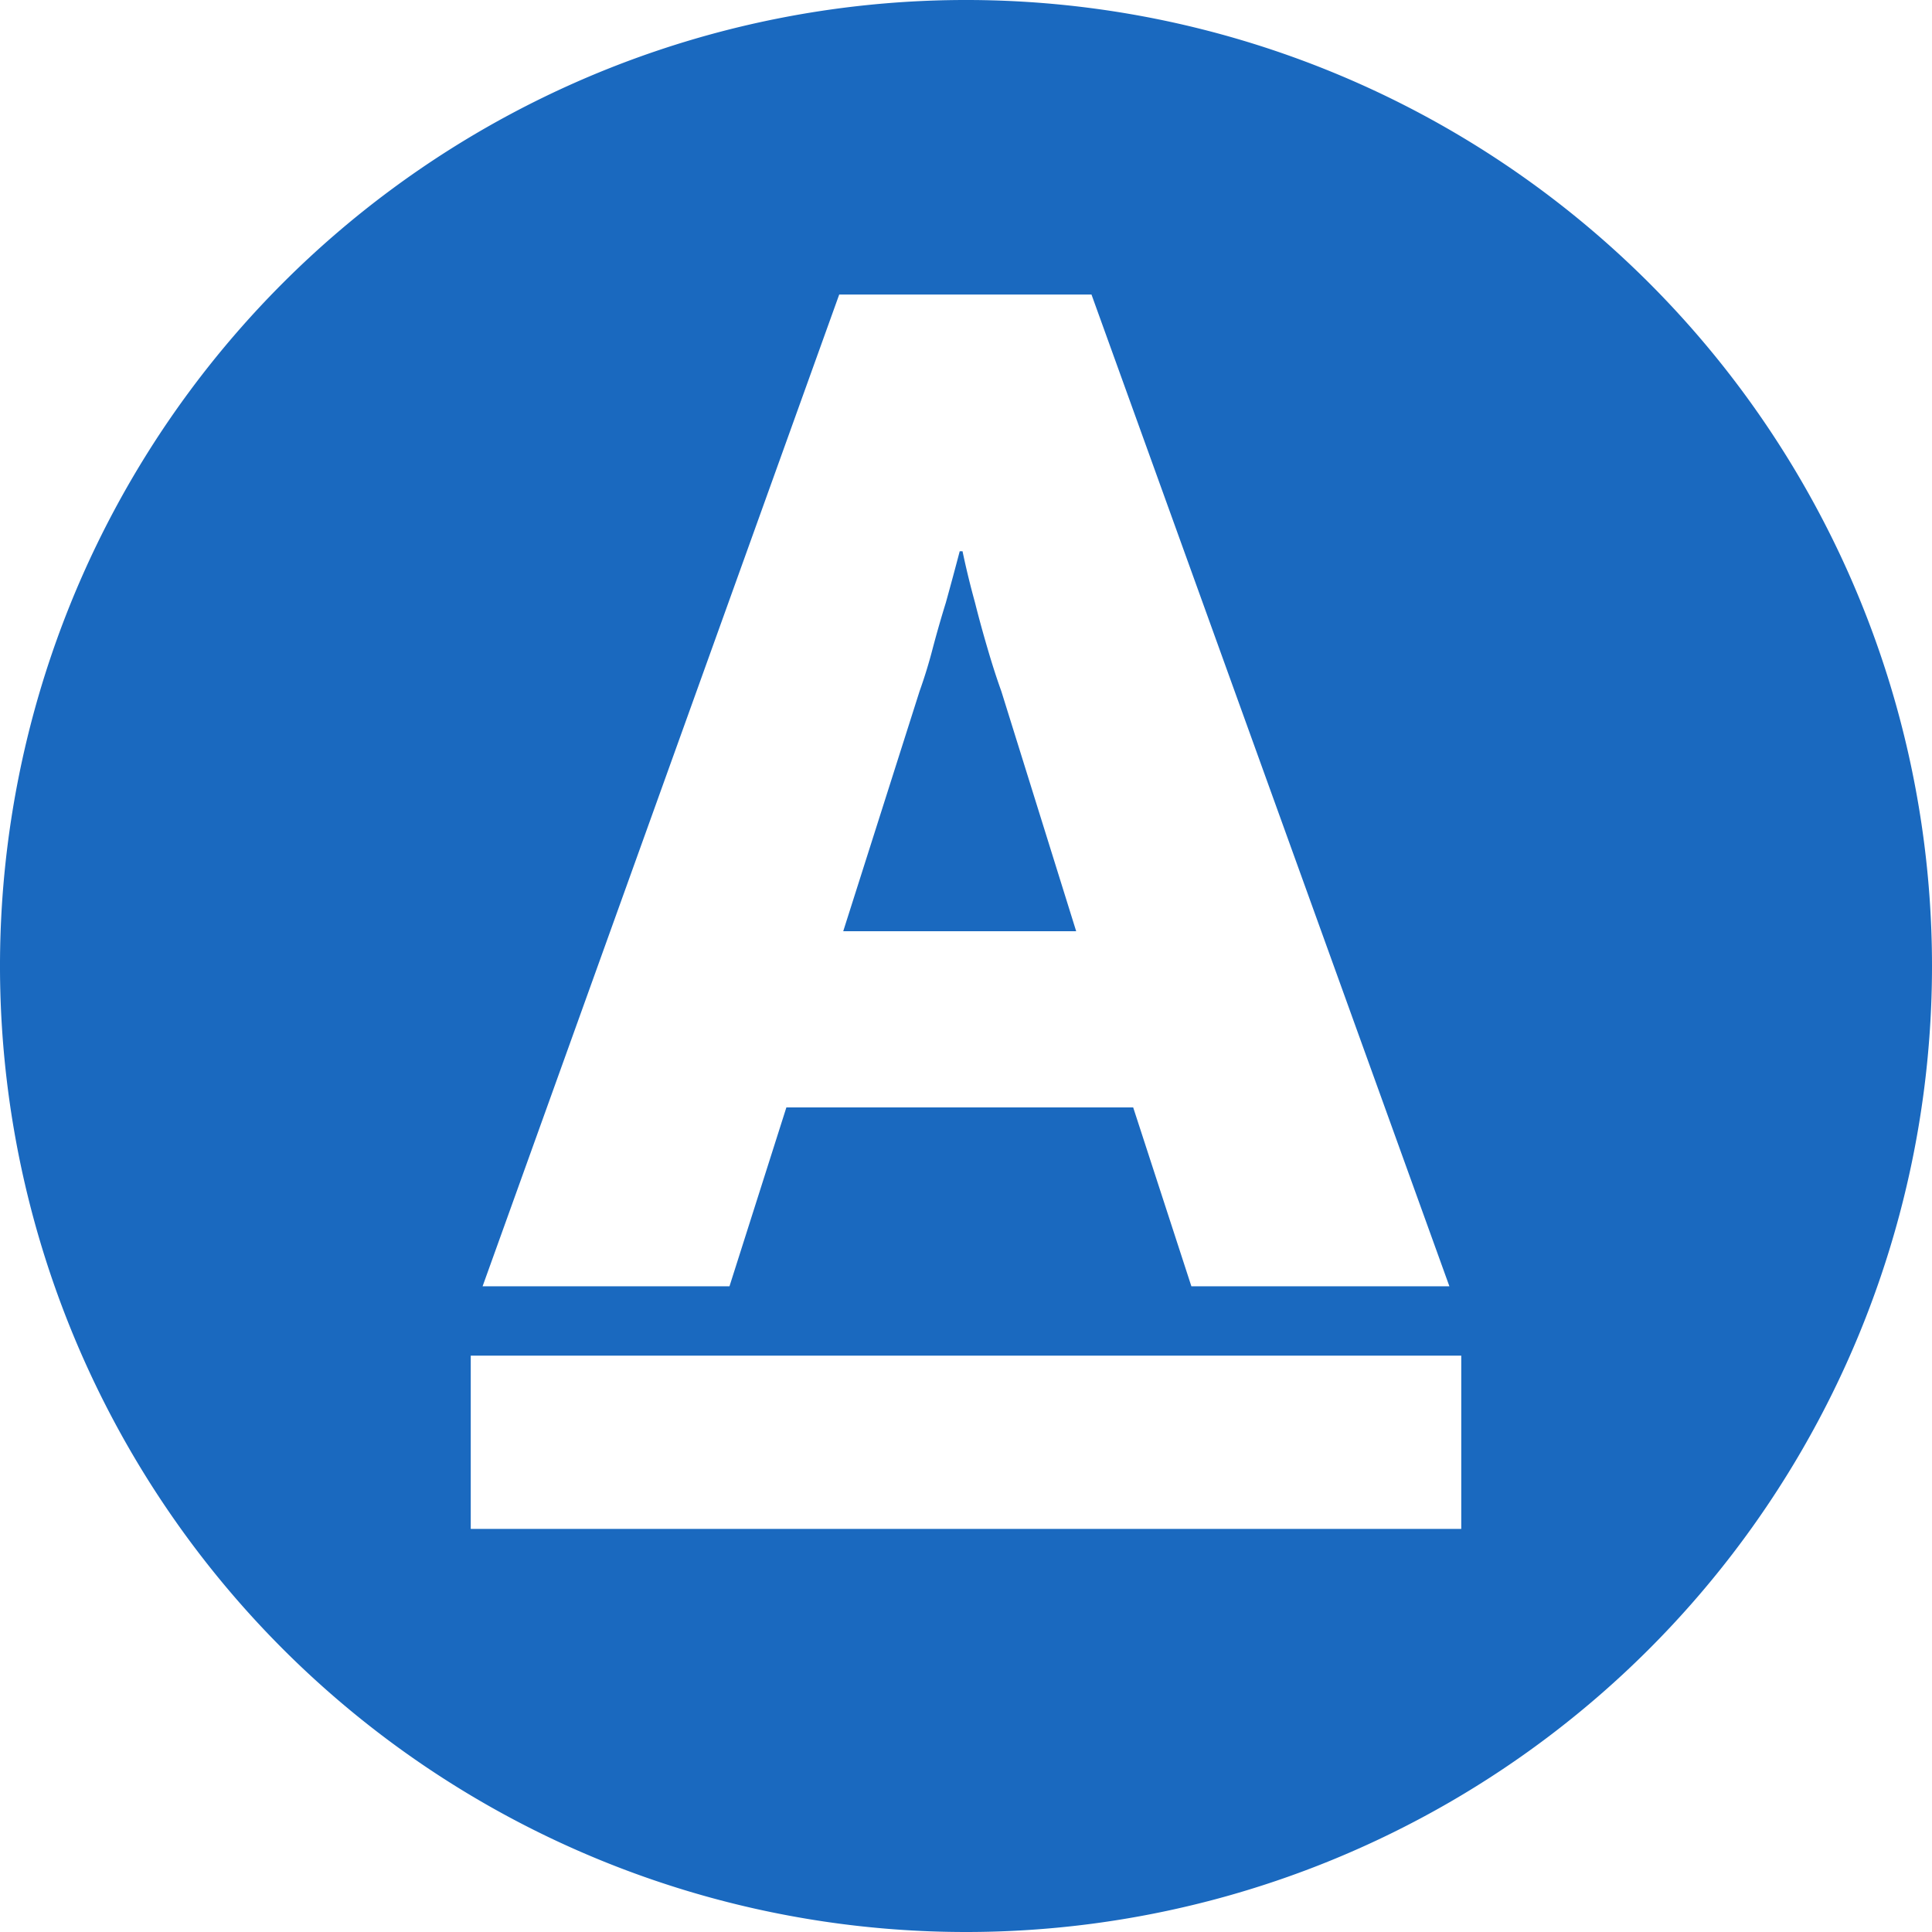
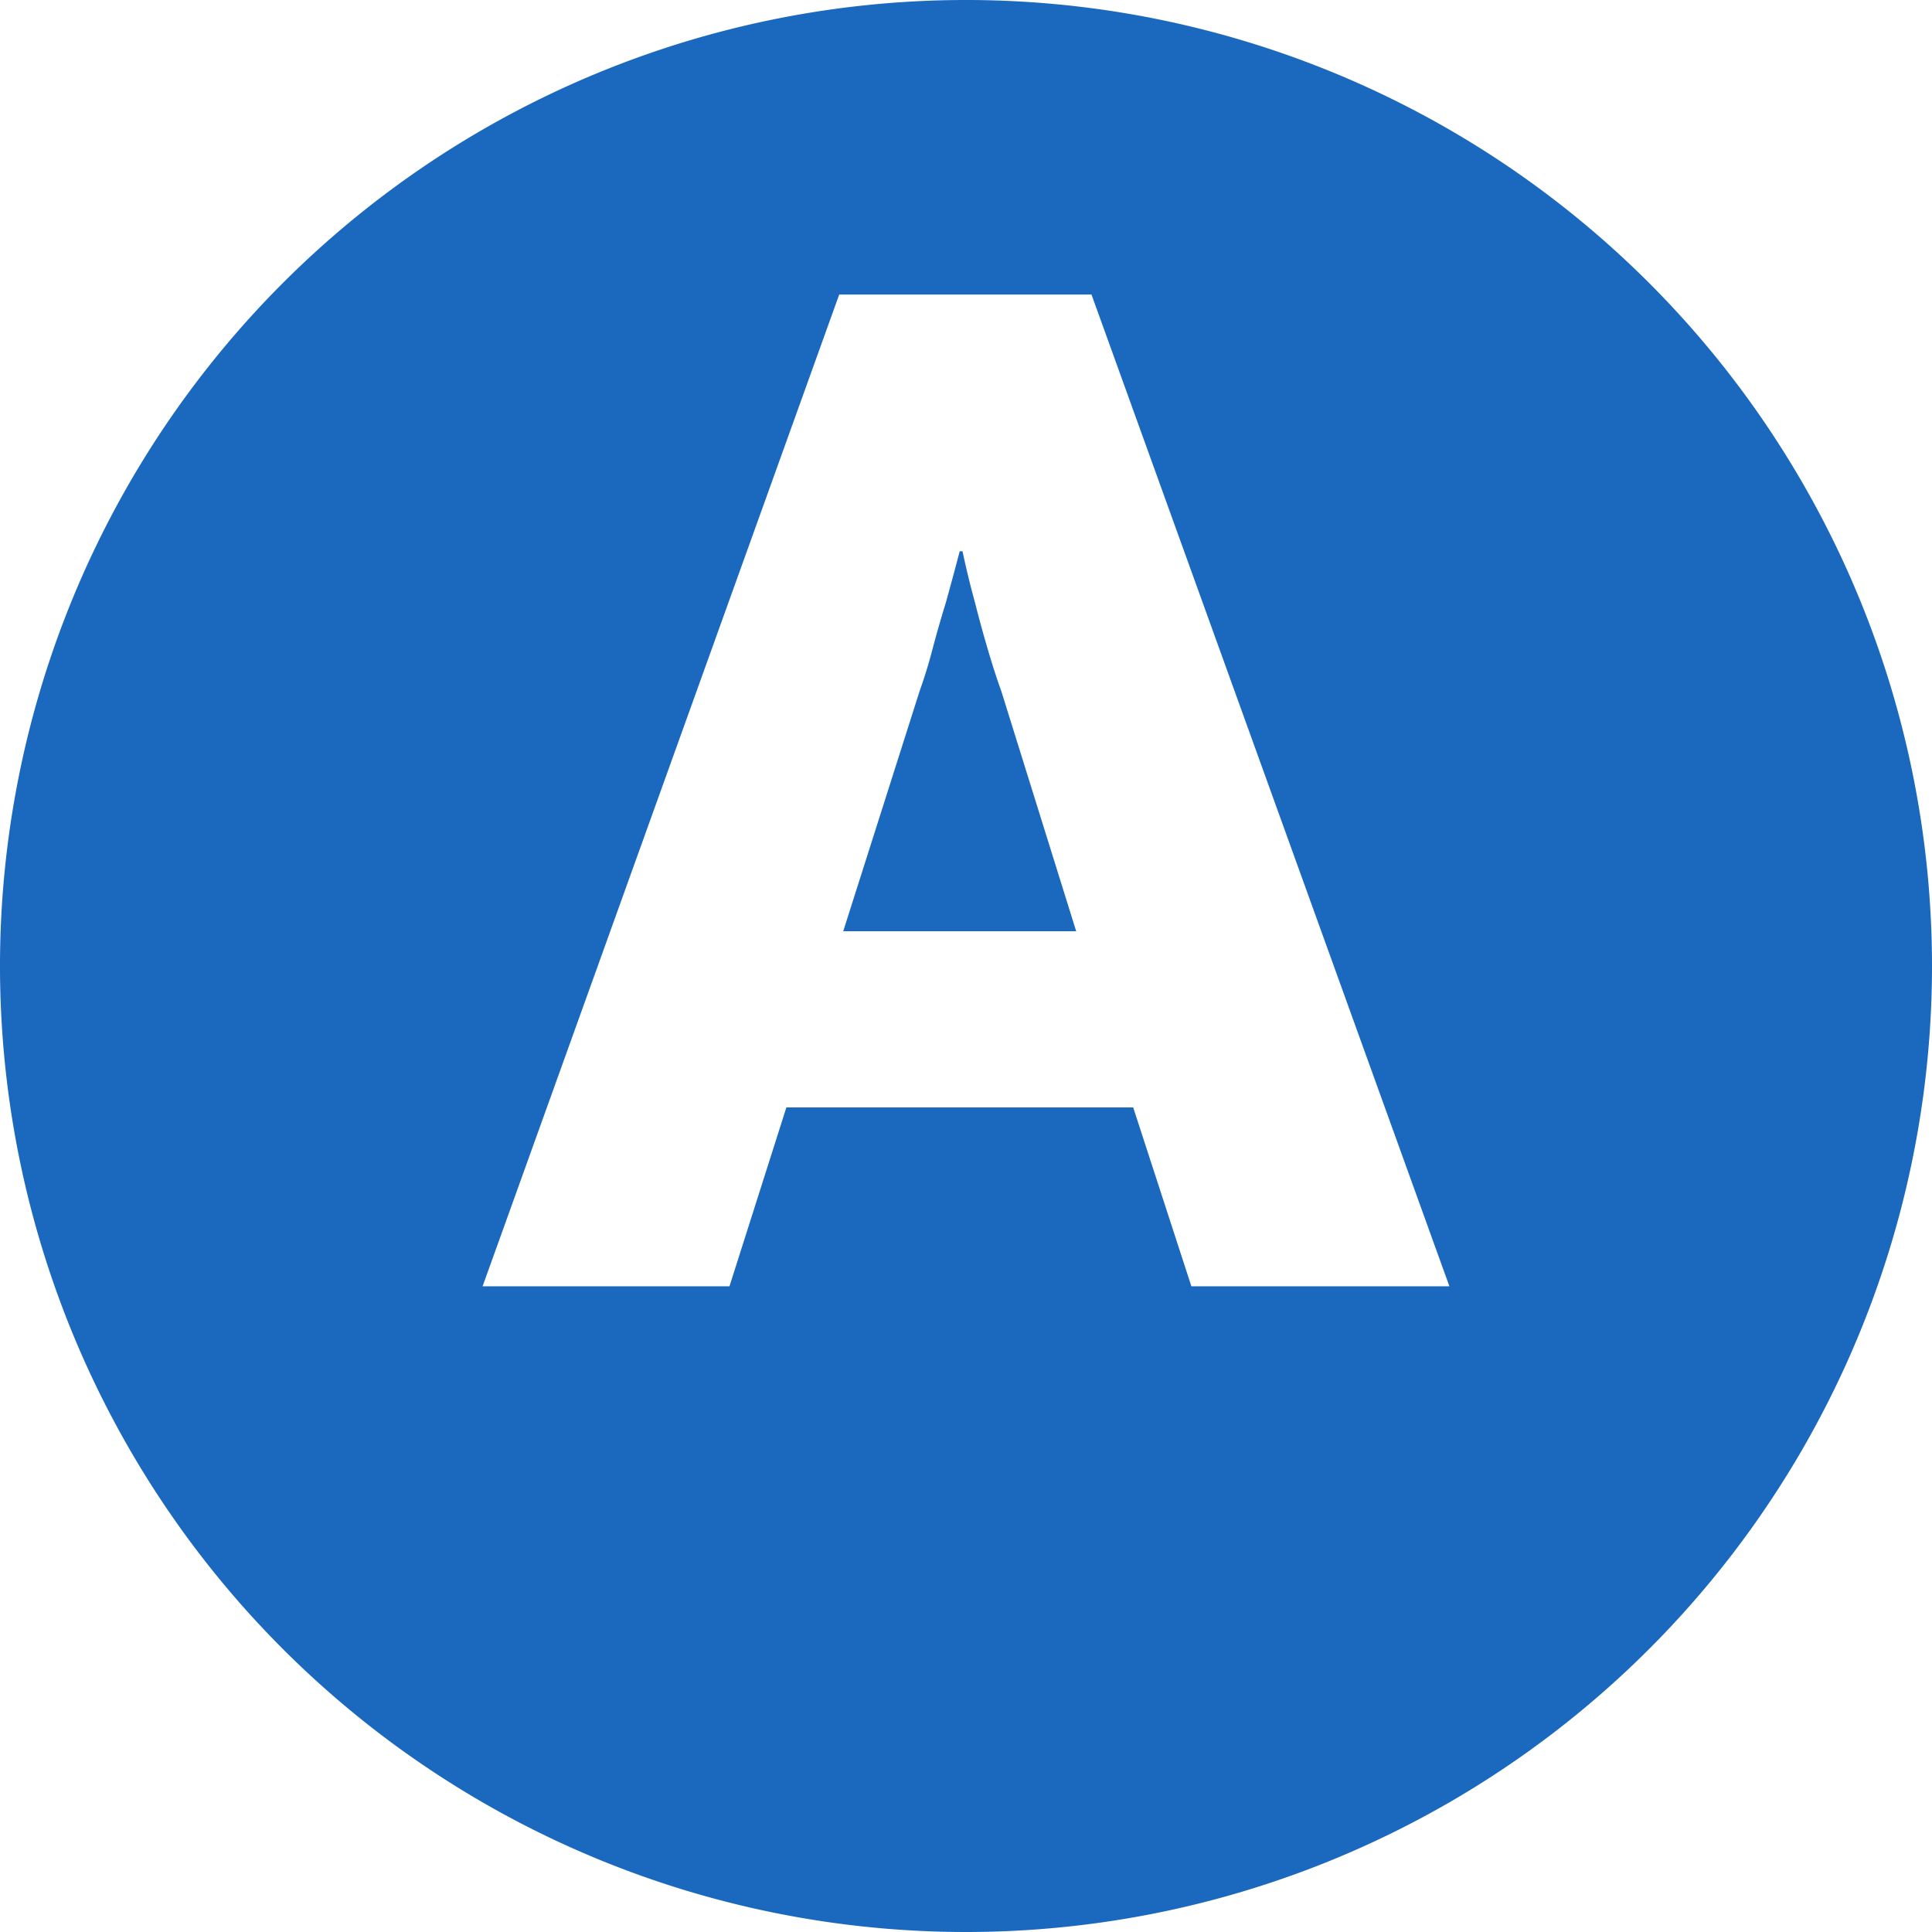
<svg xmlns="http://www.w3.org/2000/svg" width="64" height="64" viewBox="0 0 64 64">
-   <path id="aktualne" d="M35.653,30.848h-7.72L30.461,22.9q.25-.7.437-1.424.206-.778.435-1.515.23-.828.459-1.7h.093c.122.582.261,1.149.413,1.7q.185.737.414,1.515c.152.522.306,1,.459,1.424l2.48,7.952ZM32,64A32,32,0,1,1,64,32,32,32,0,0,1,32,64ZM15.986,42.61h8.179l1.885-5.926H37.538l1.928,5.926h8.547L36.157,9.757H27.8L15.987,42.608Zm-.392,8.037H48.406V44.907H15.594Z" fill="#1a69bf" />
+   <path id="aktualne" d="M35.653,30.848h-7.72L30.461,22.9q.25-.7.437-1.424.206-.778.435-1.515.23-.828.459-1.7h.093c.122.582.261,1.149.413,1.7q.185.737.414,1.515c.152.522.306,1,.459,1.424l2.48,7.952ZM32,64A32,32,0,1,1,64,32,32,32,0,0,1,32,64ZM15.986,42.61h8.179l1.885-5.926H37.538l1.928,5.926h8.547L36.157,9.757H27.8L15.987,42.608Zm-.392,8.037V44.907H15.594Z" fill="#1a69bf" />
</svg>